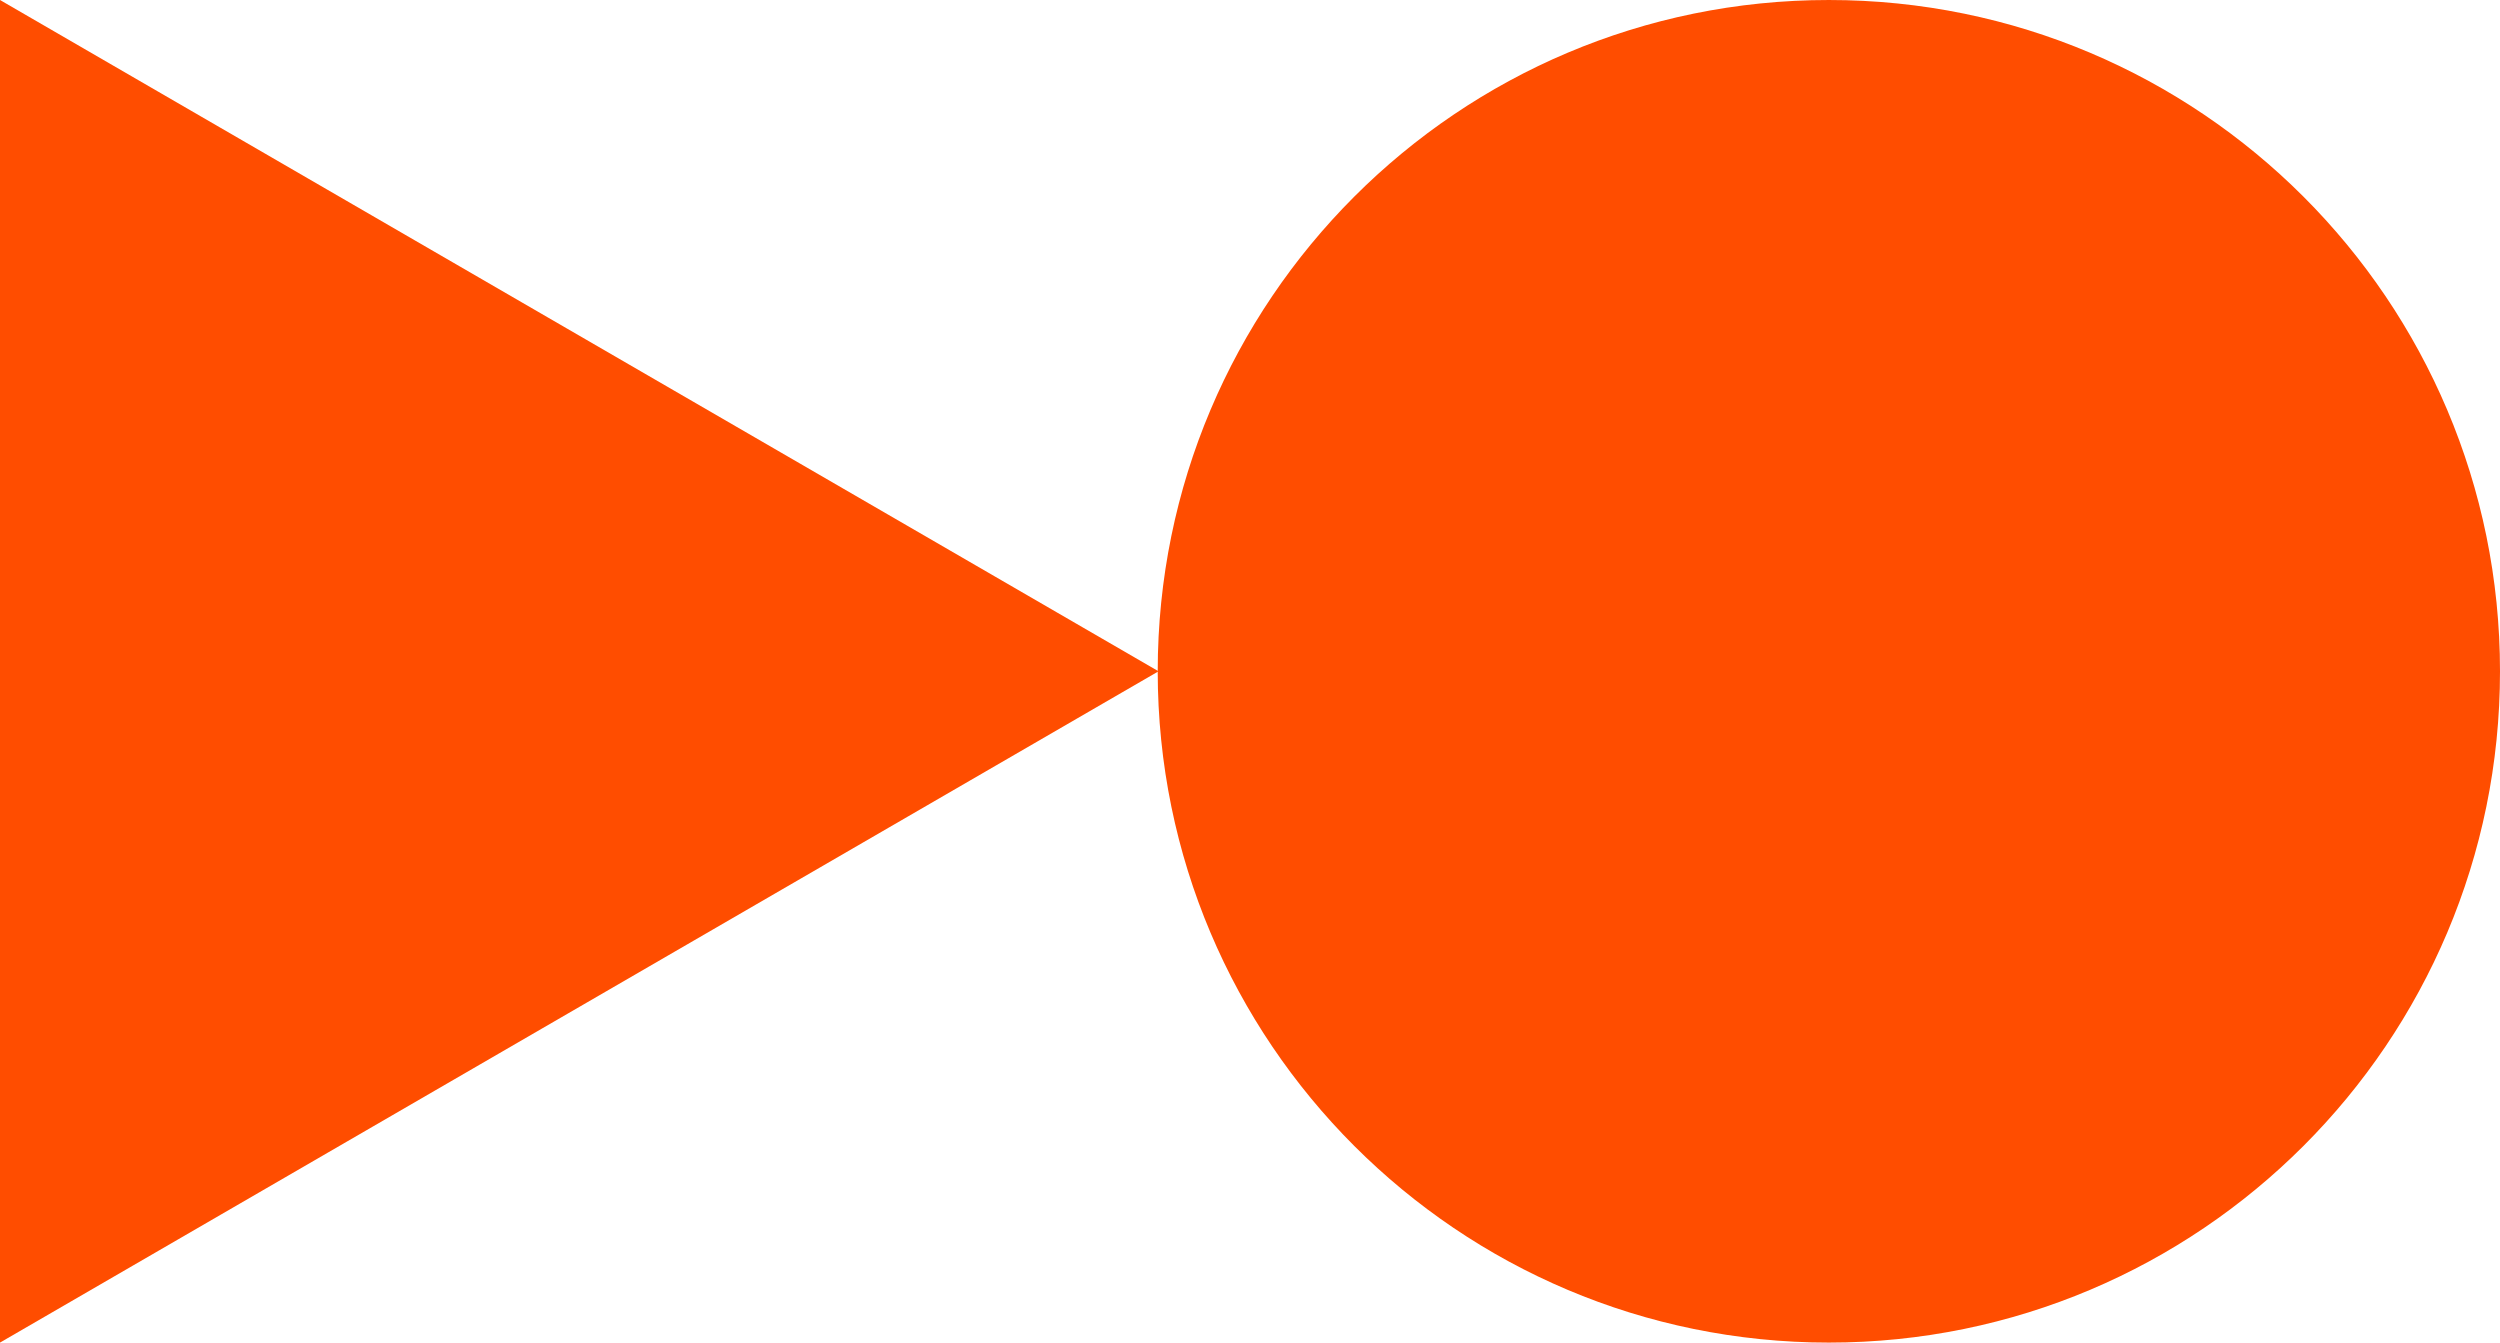
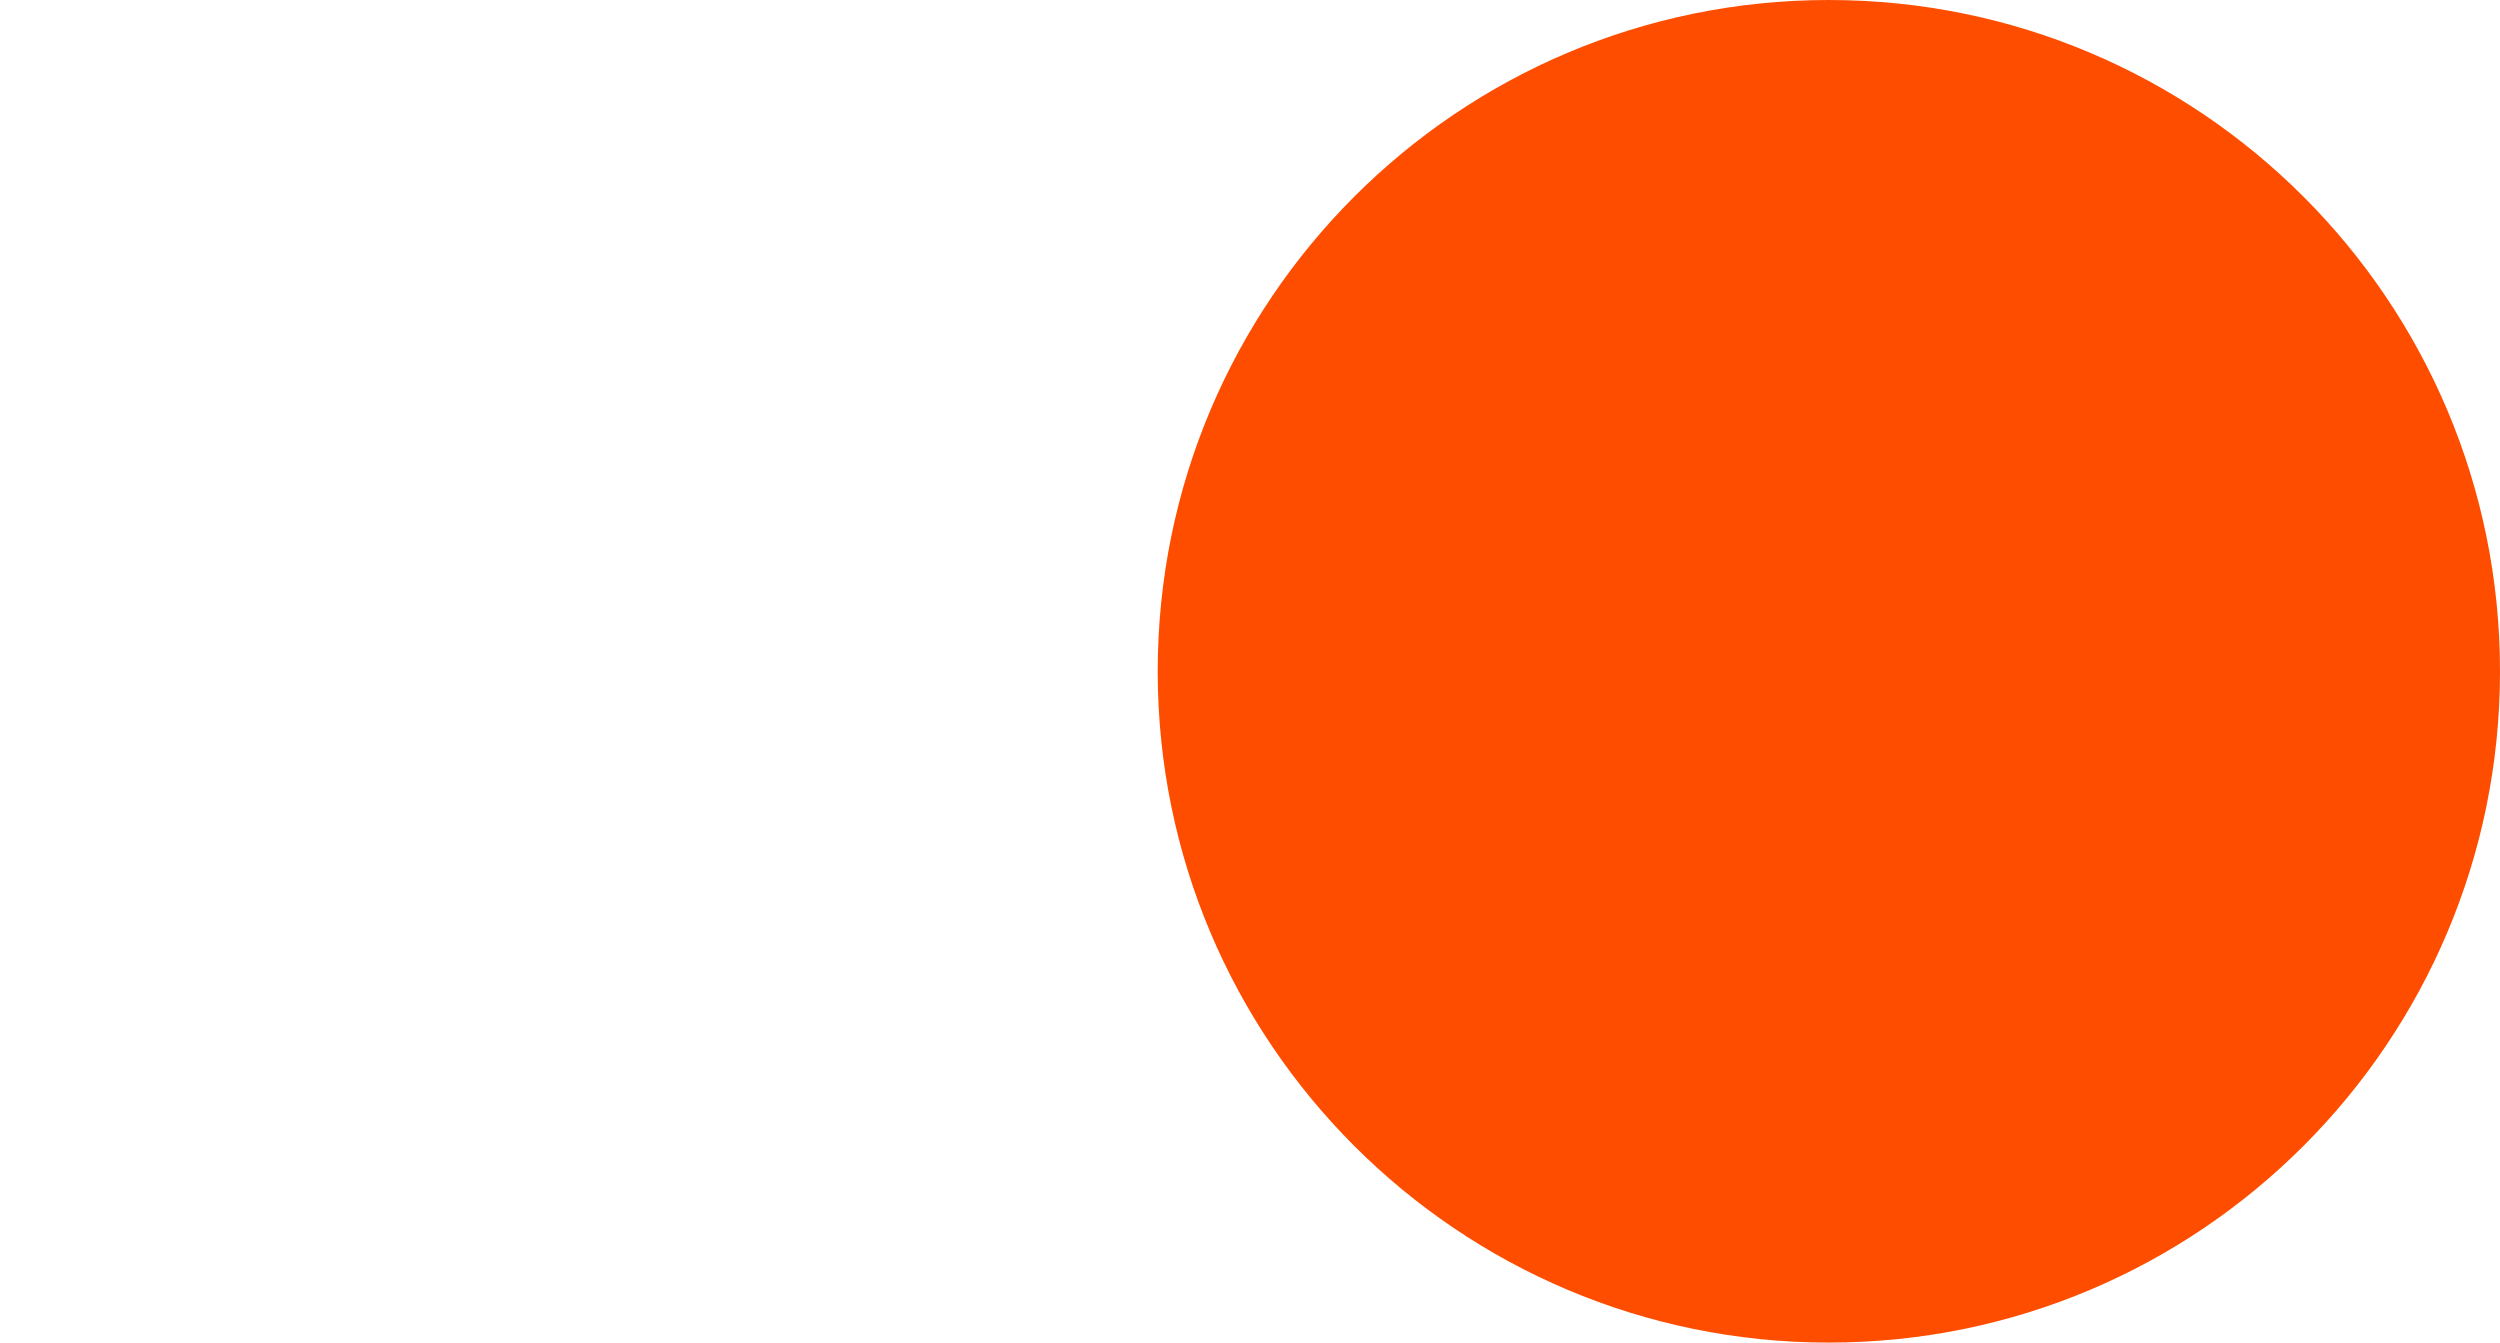
<svg xmlns="http://www.w3.org/2000/svg" width="1134" height="609" viewBox="0 0 1134 609" fill="none">
  <path d="M829.57 0.001C997.702 0.001 1134 136.33 1134 304.5C1134 472.671 997.702 609 829.57 609C661.437 609 525.139 472.671 525.139 304.5C525.139 136.33 661.438 0 829.57 0.001Z" fill="#ff4d00" />
-   <path d="M6.04889e-05 0L525.505 304.5L0 608.999L6.04889e-05 0Z" fill="#ff4d00" />
</svg>